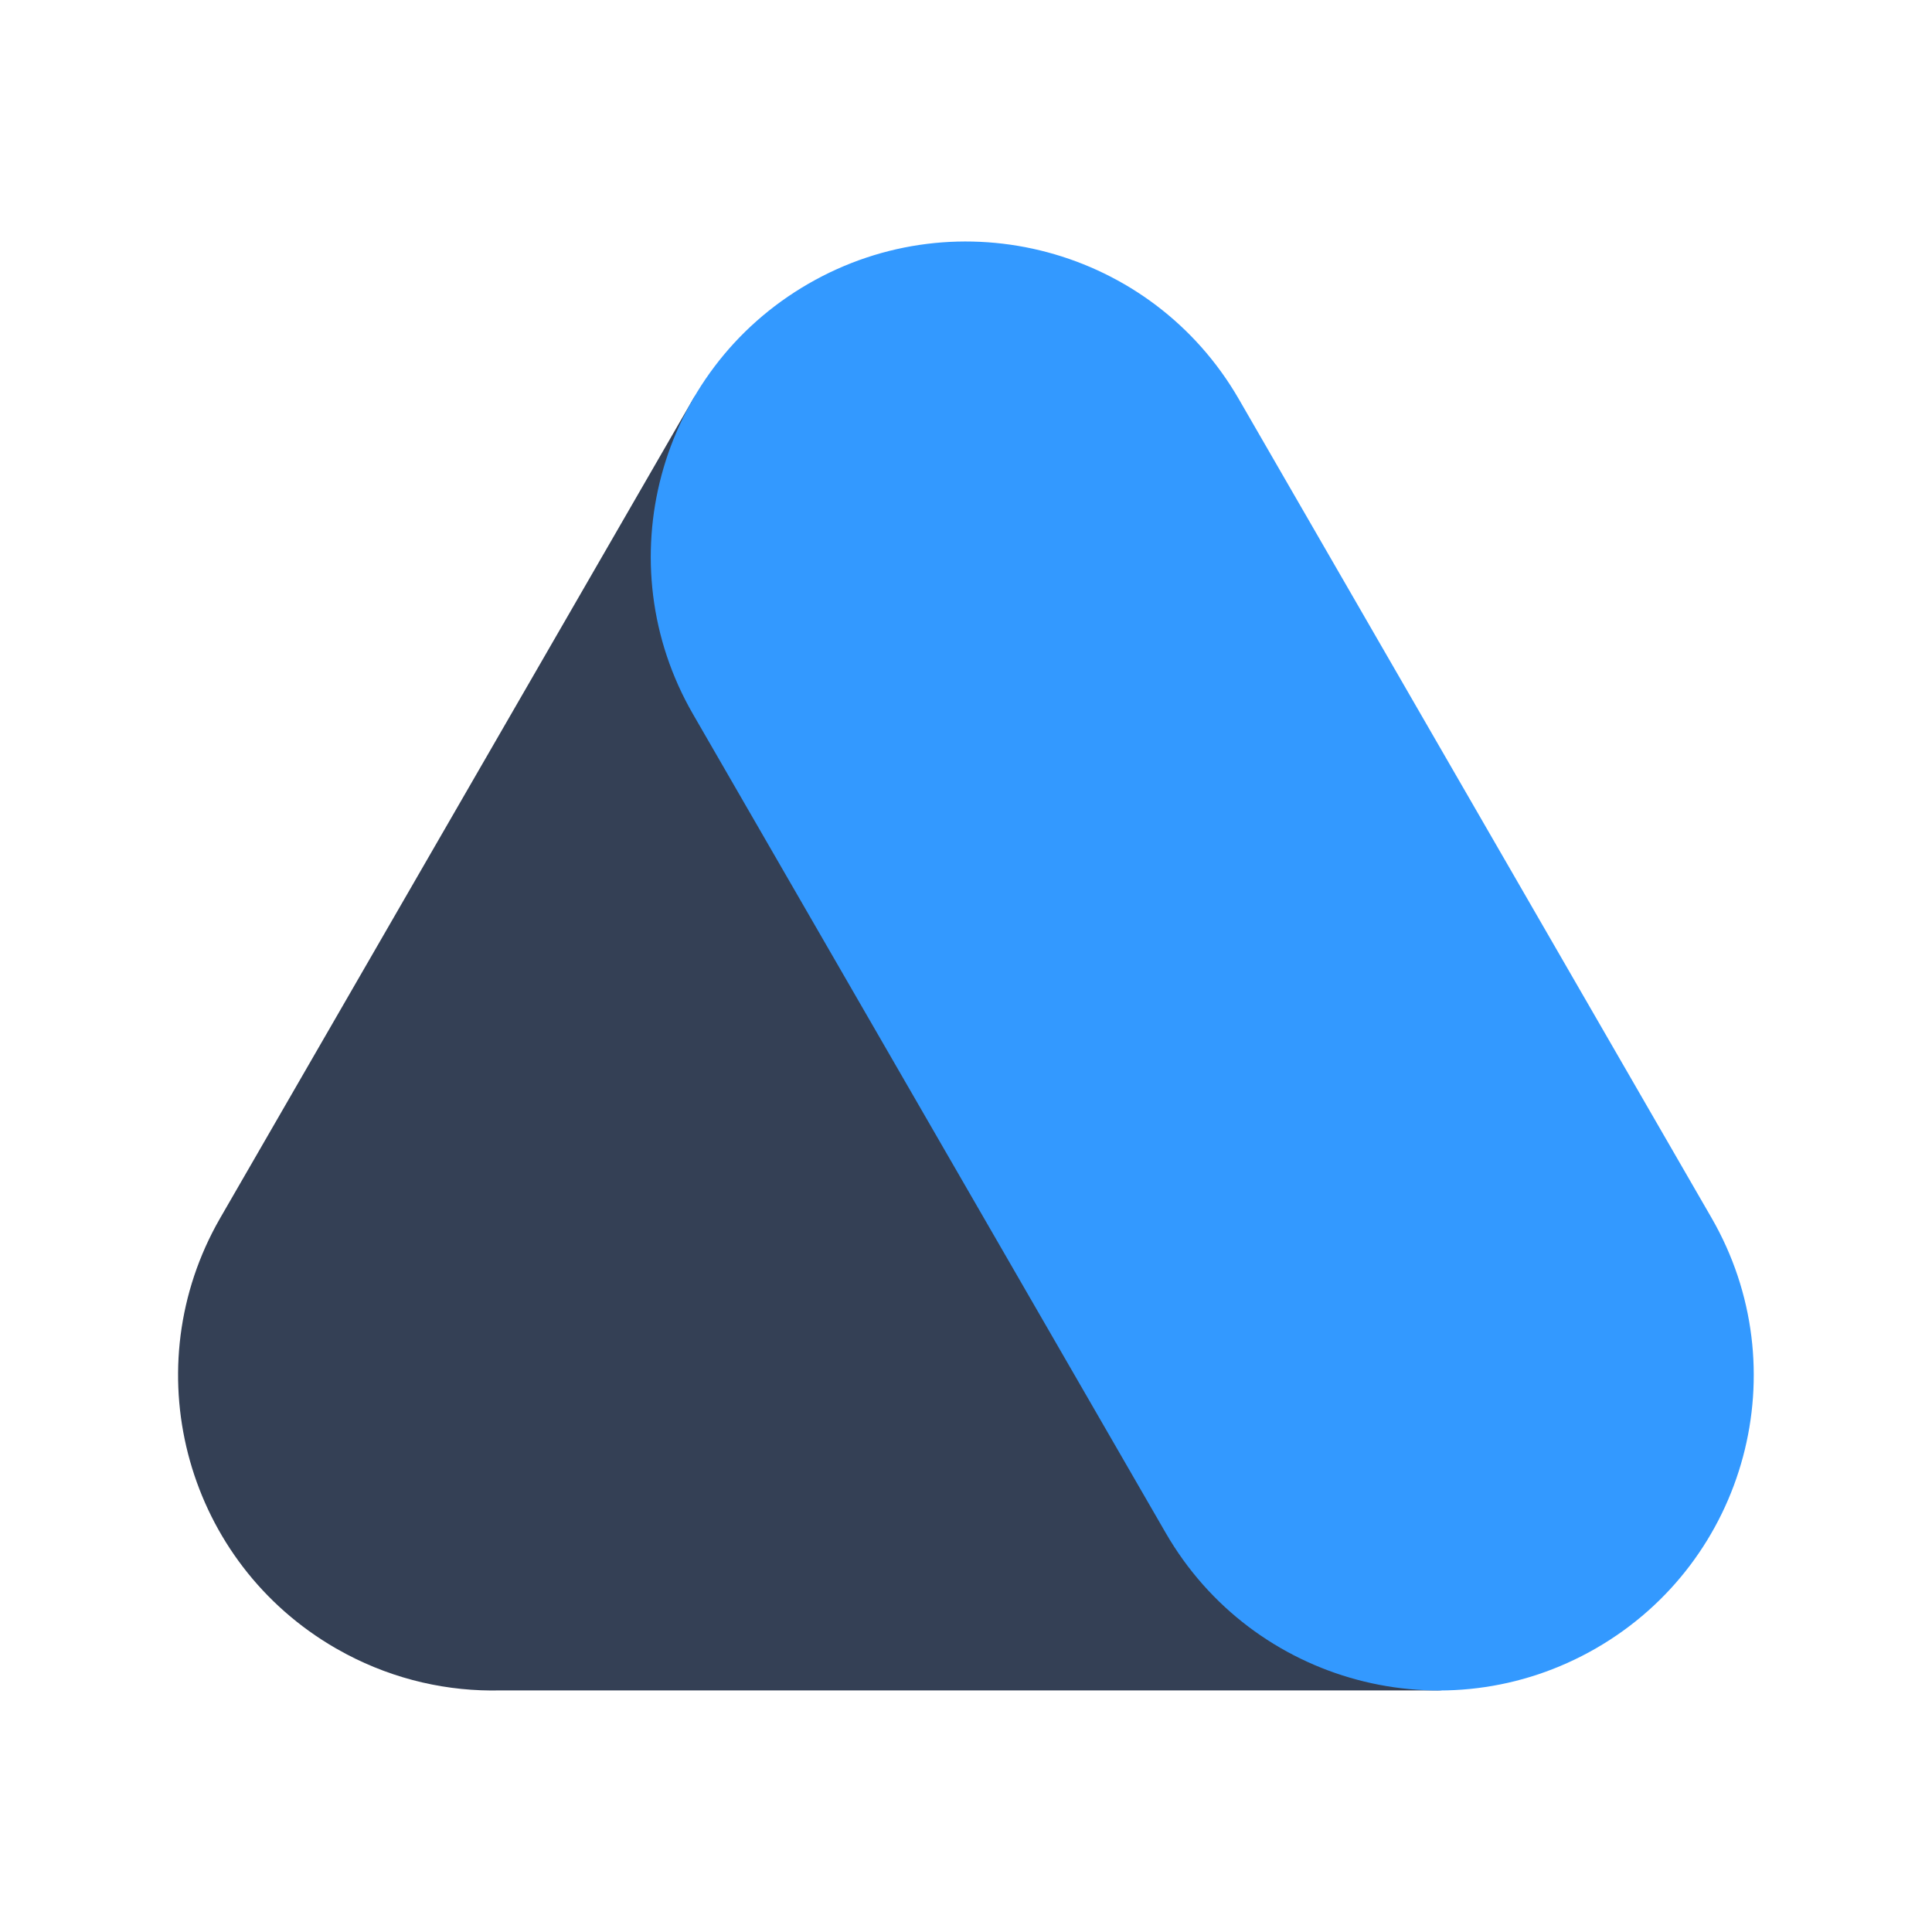
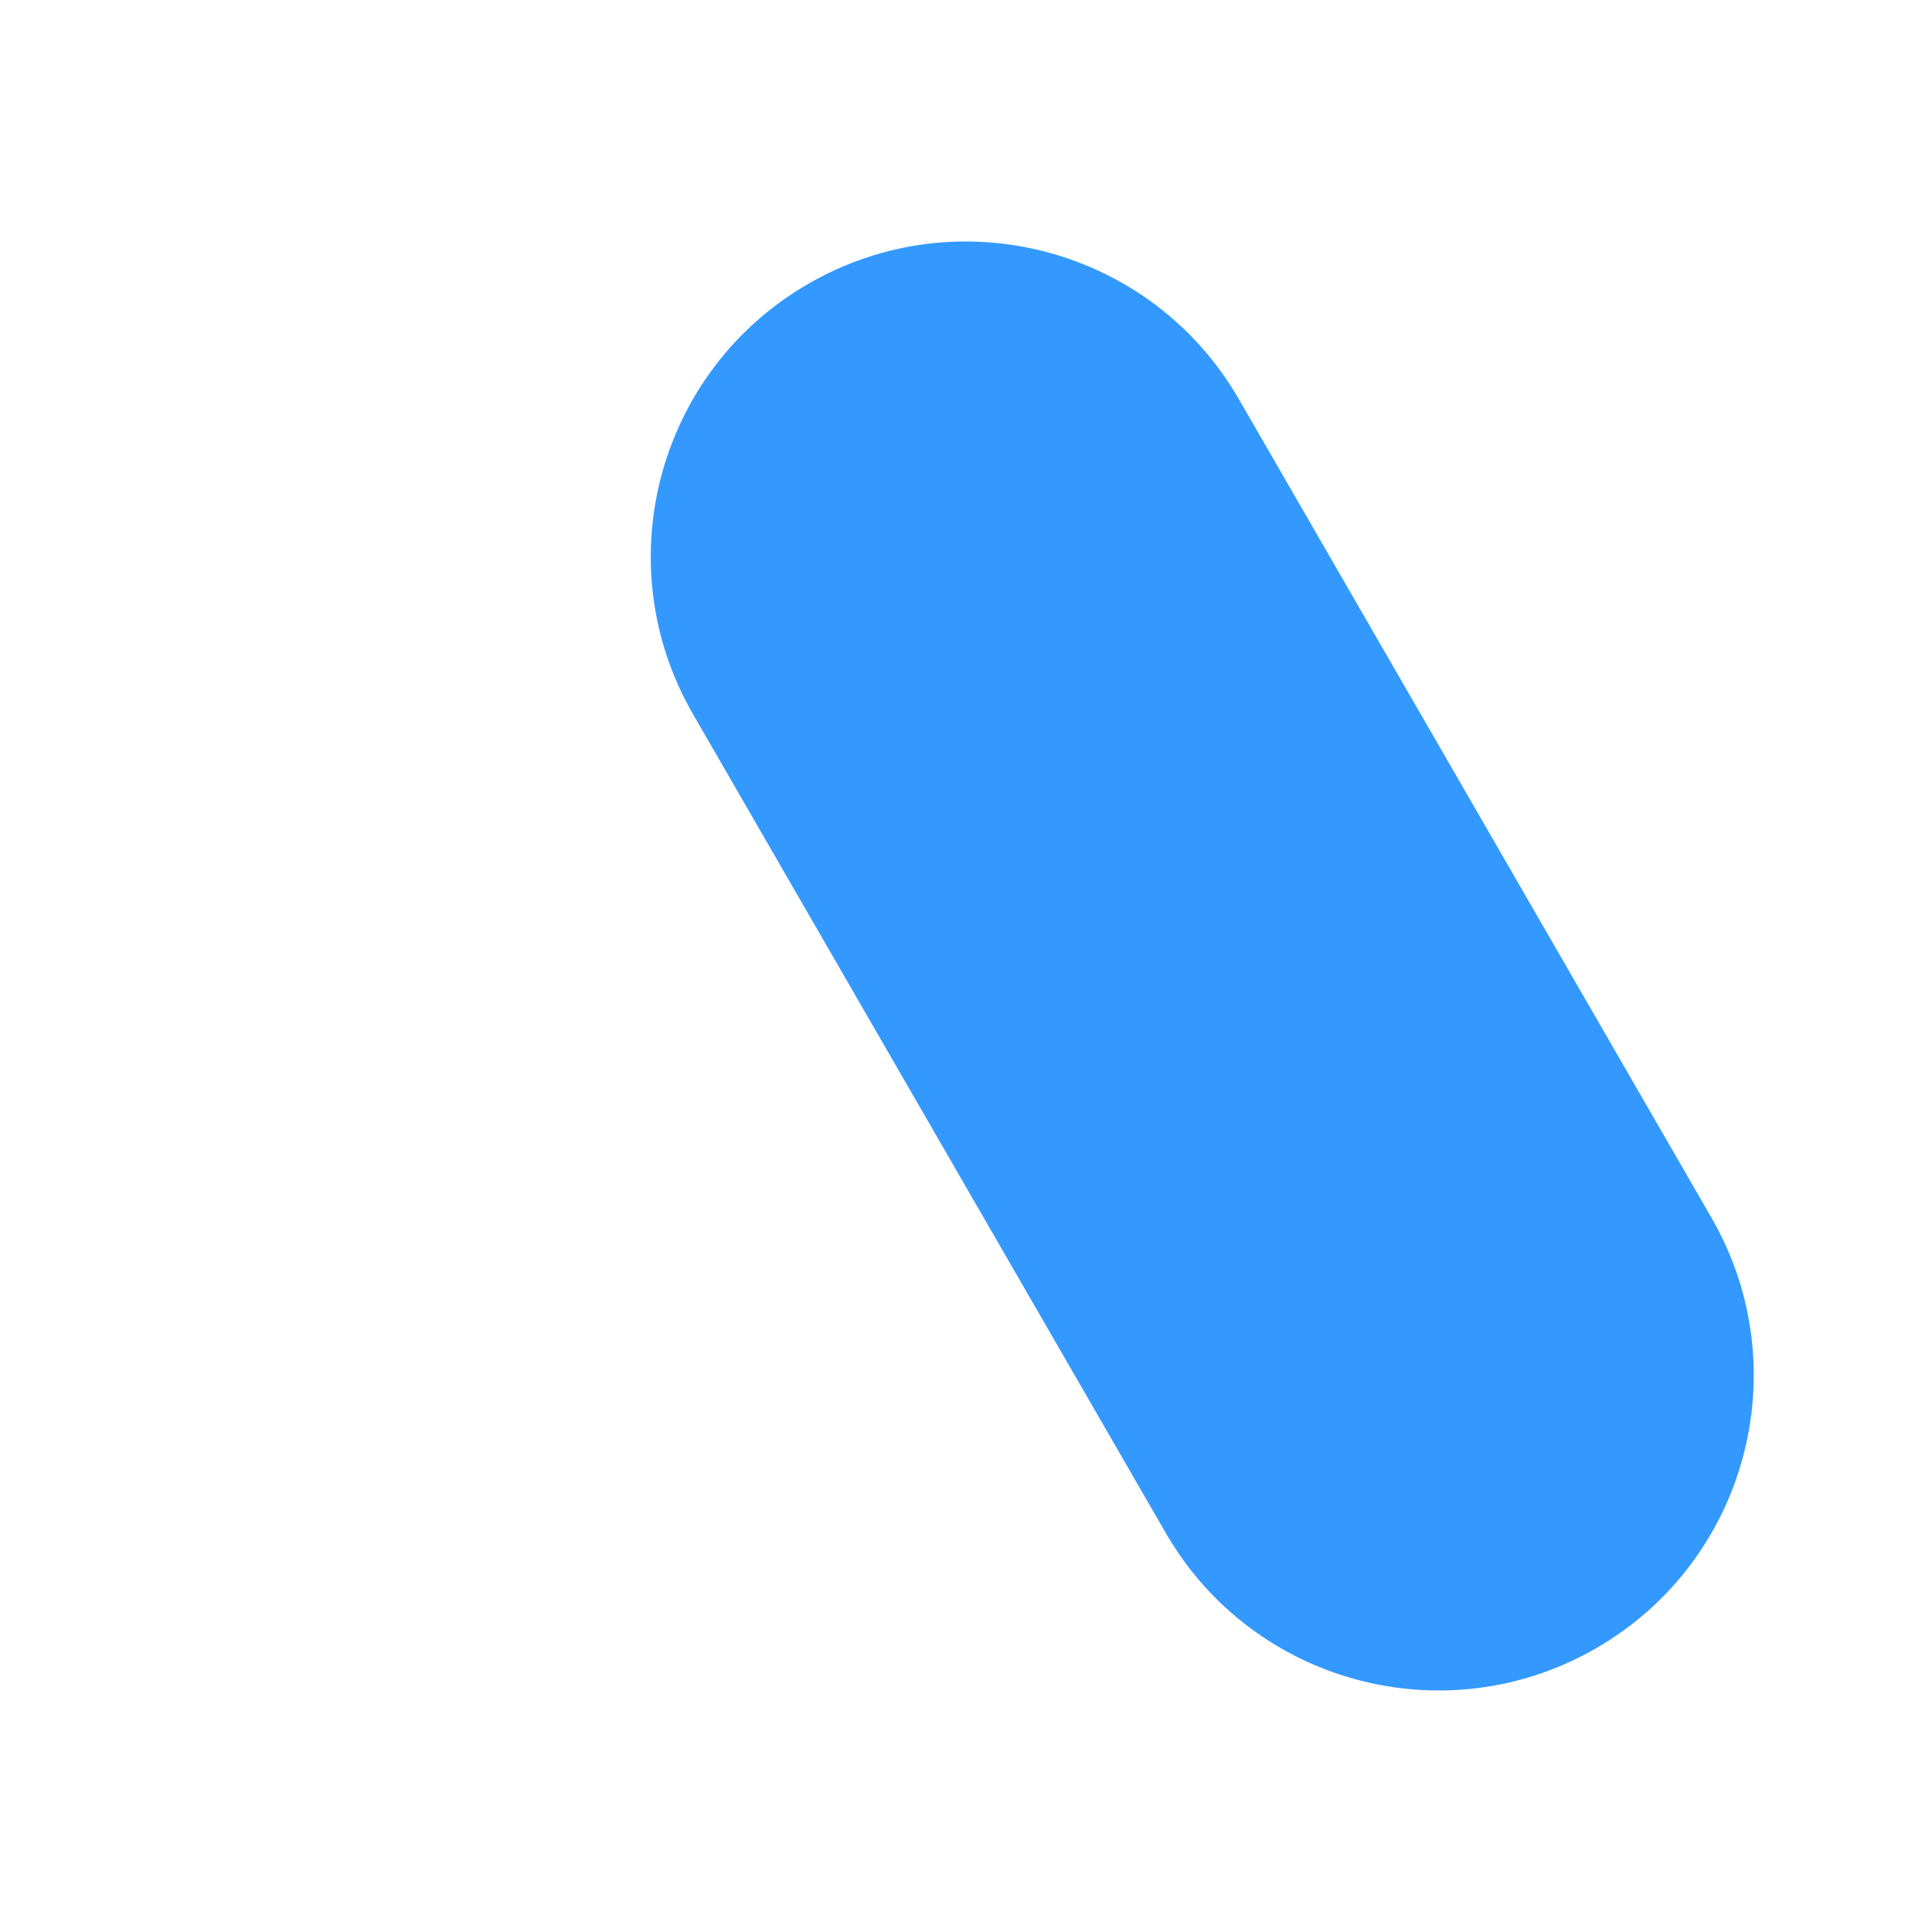
<svg xmlns="http://www.w3.org/2000/svg" width="64px" height="64px" viewBox="0 0 64 64" version="1.1">
  <title>Icons (App)/Aurora/1. Duotone/1. Aurora 64px</title>
  <g id="Icons-(App)/Aurora/1.-Duotone/1.-Aurora-64px" stroke="none" stroke-width="1" fill="none" fill-rule="evenodd">
-     <path d="M22.957,13.221 C25.79,8.314 53.398,55.997 47.634,55.997 L16.58,55.997 C14.852,56.039 13.093,55.651 11.466,54.791 L11.12,54.6 C6.213,51.767 4.477,45.552 7.154,40.6 L7.299,40.341 L22.957,13.221 Z" id="Solid" fill="#344055" />
    <path d="M39.827,58.096 C34.062,58.096 29.388,53.423 29.388,47.658 L29.388,16.342 C29.388,10.577 34.061,5.904 39.826,5.904 C39.826,5.904 39.826,5.904 39.826,5.904 C45.591,5.904 50.265,10.577 50.265,16.342 L50.265,47.658 C50.265,53.423 45.591,58.096 39.827,58.096 C39.827,58.096 39.827,58.096 39.827,58.096 Z" id="Colour" fill="#3399FF" transform="translate(39.826, 32) rotate(-30) translate(-39.826, -32) " />
  </g>
</svg>